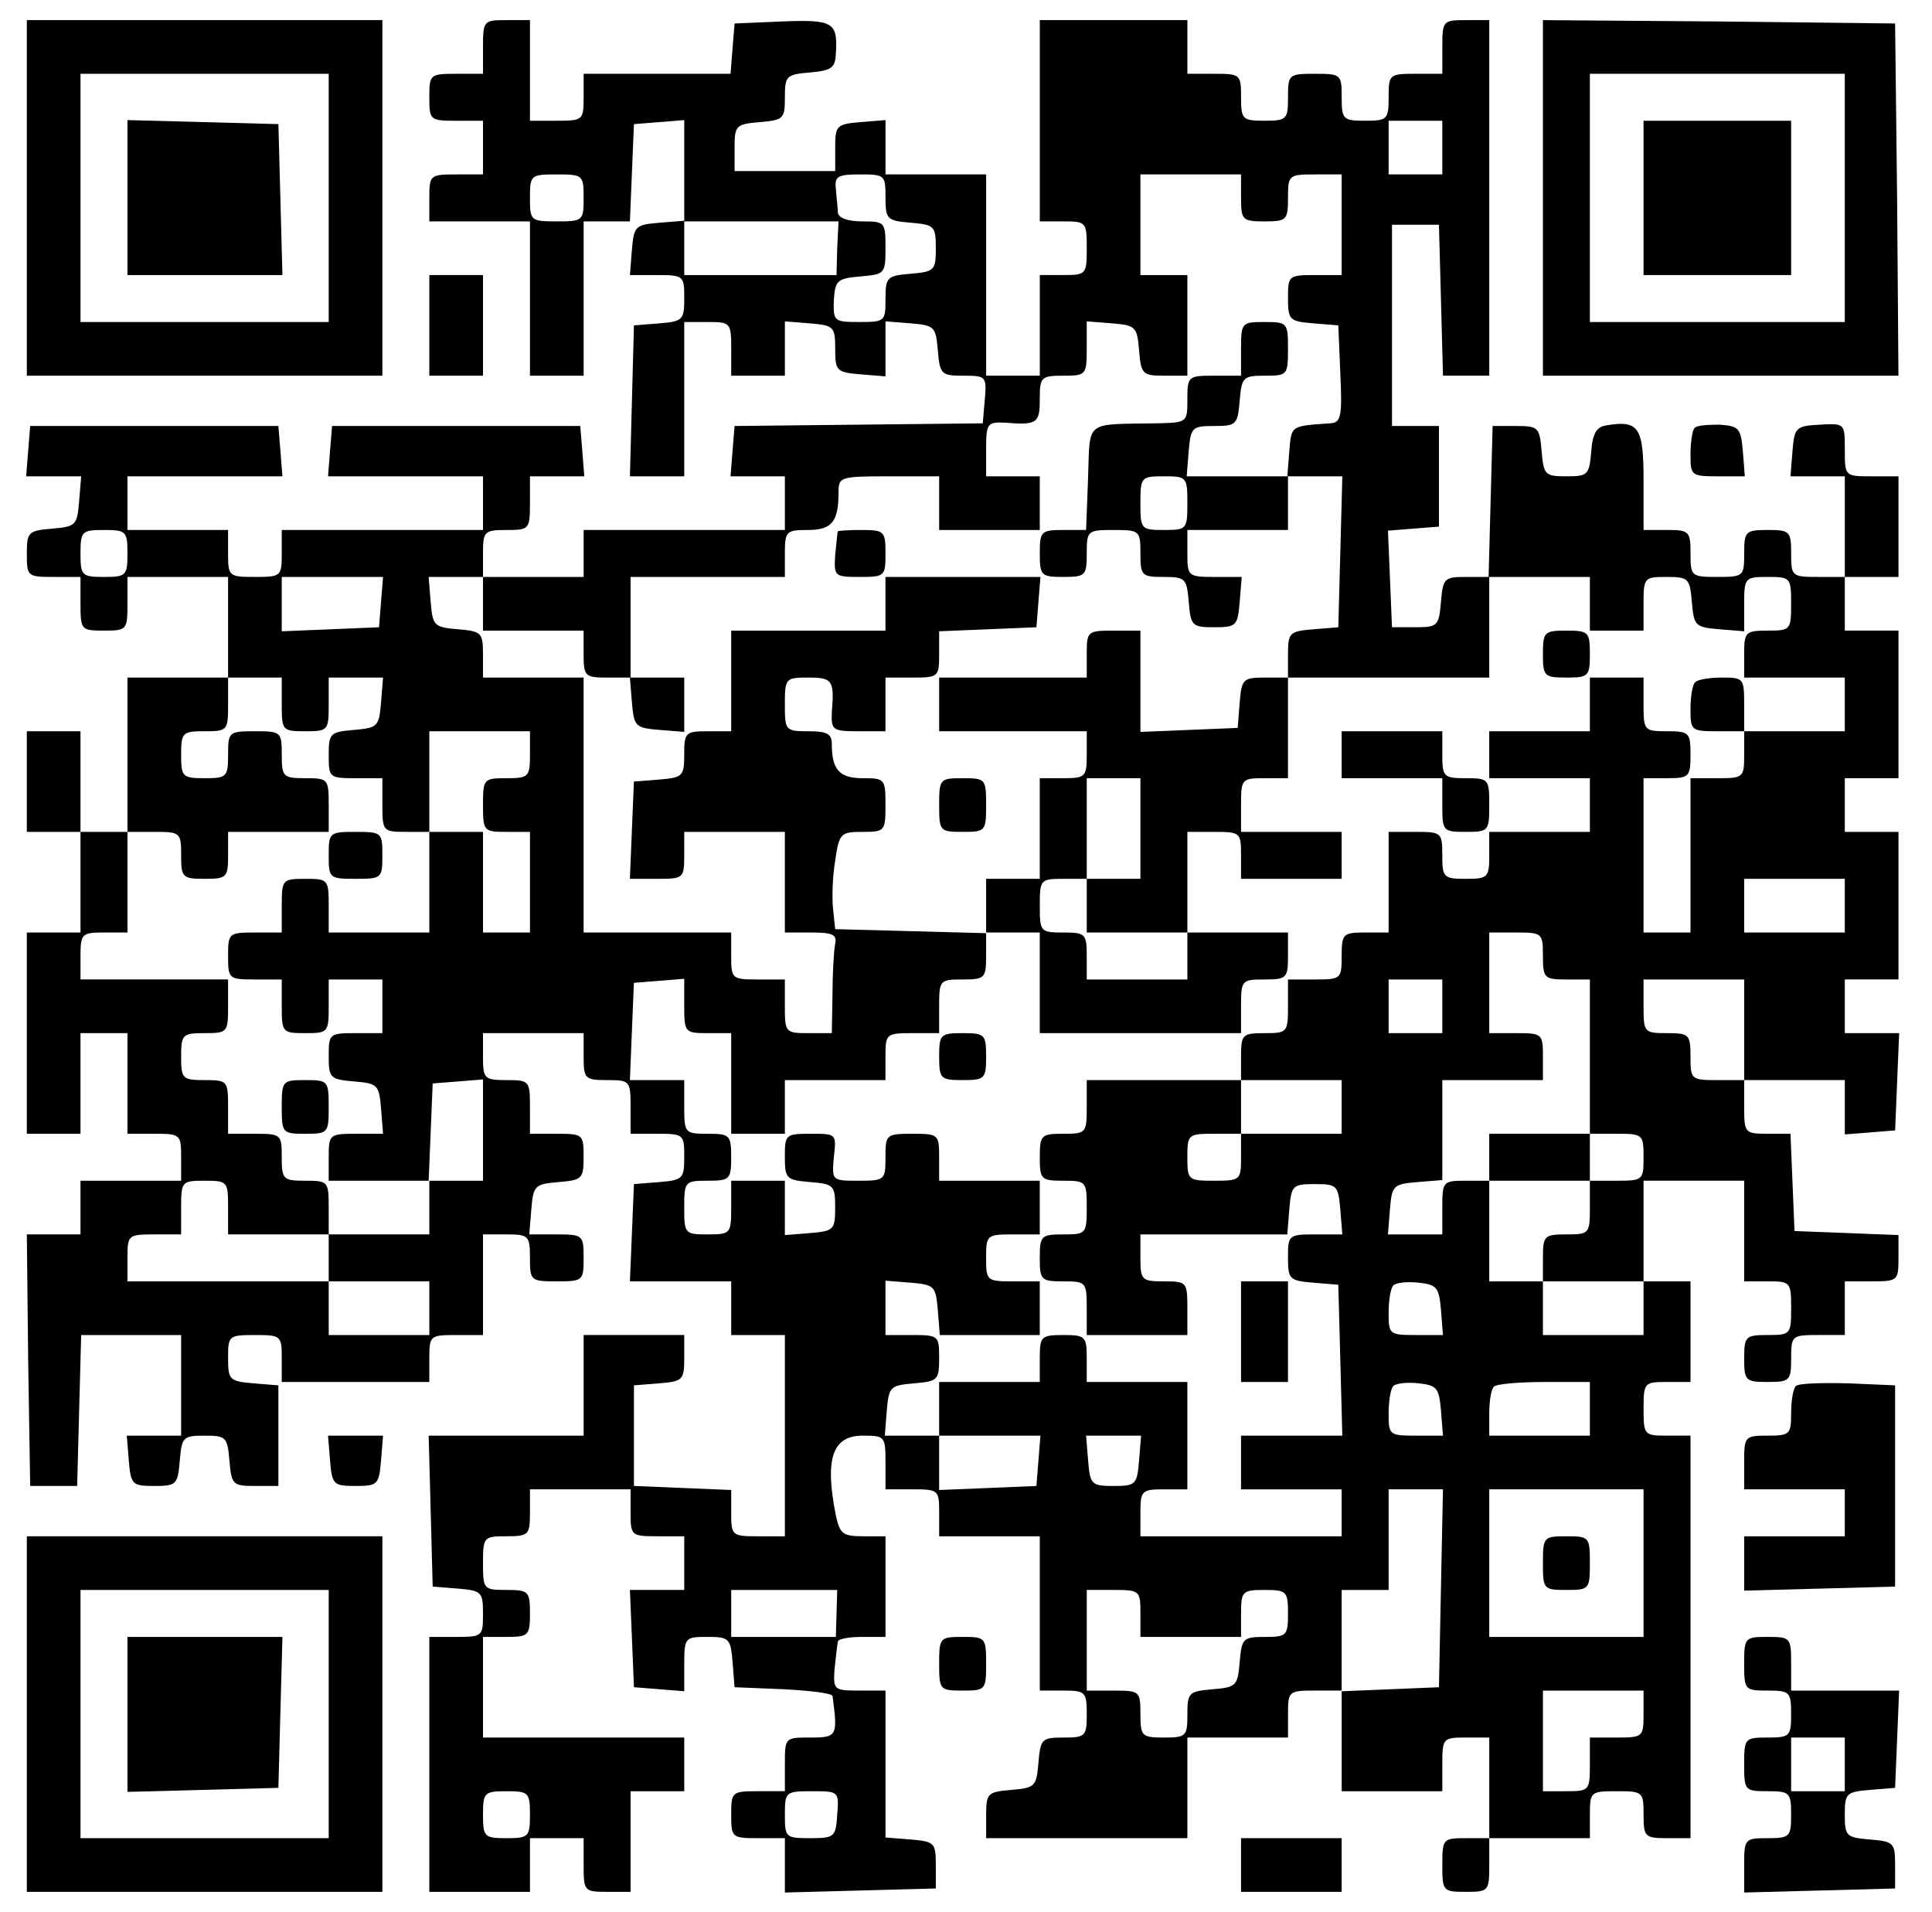
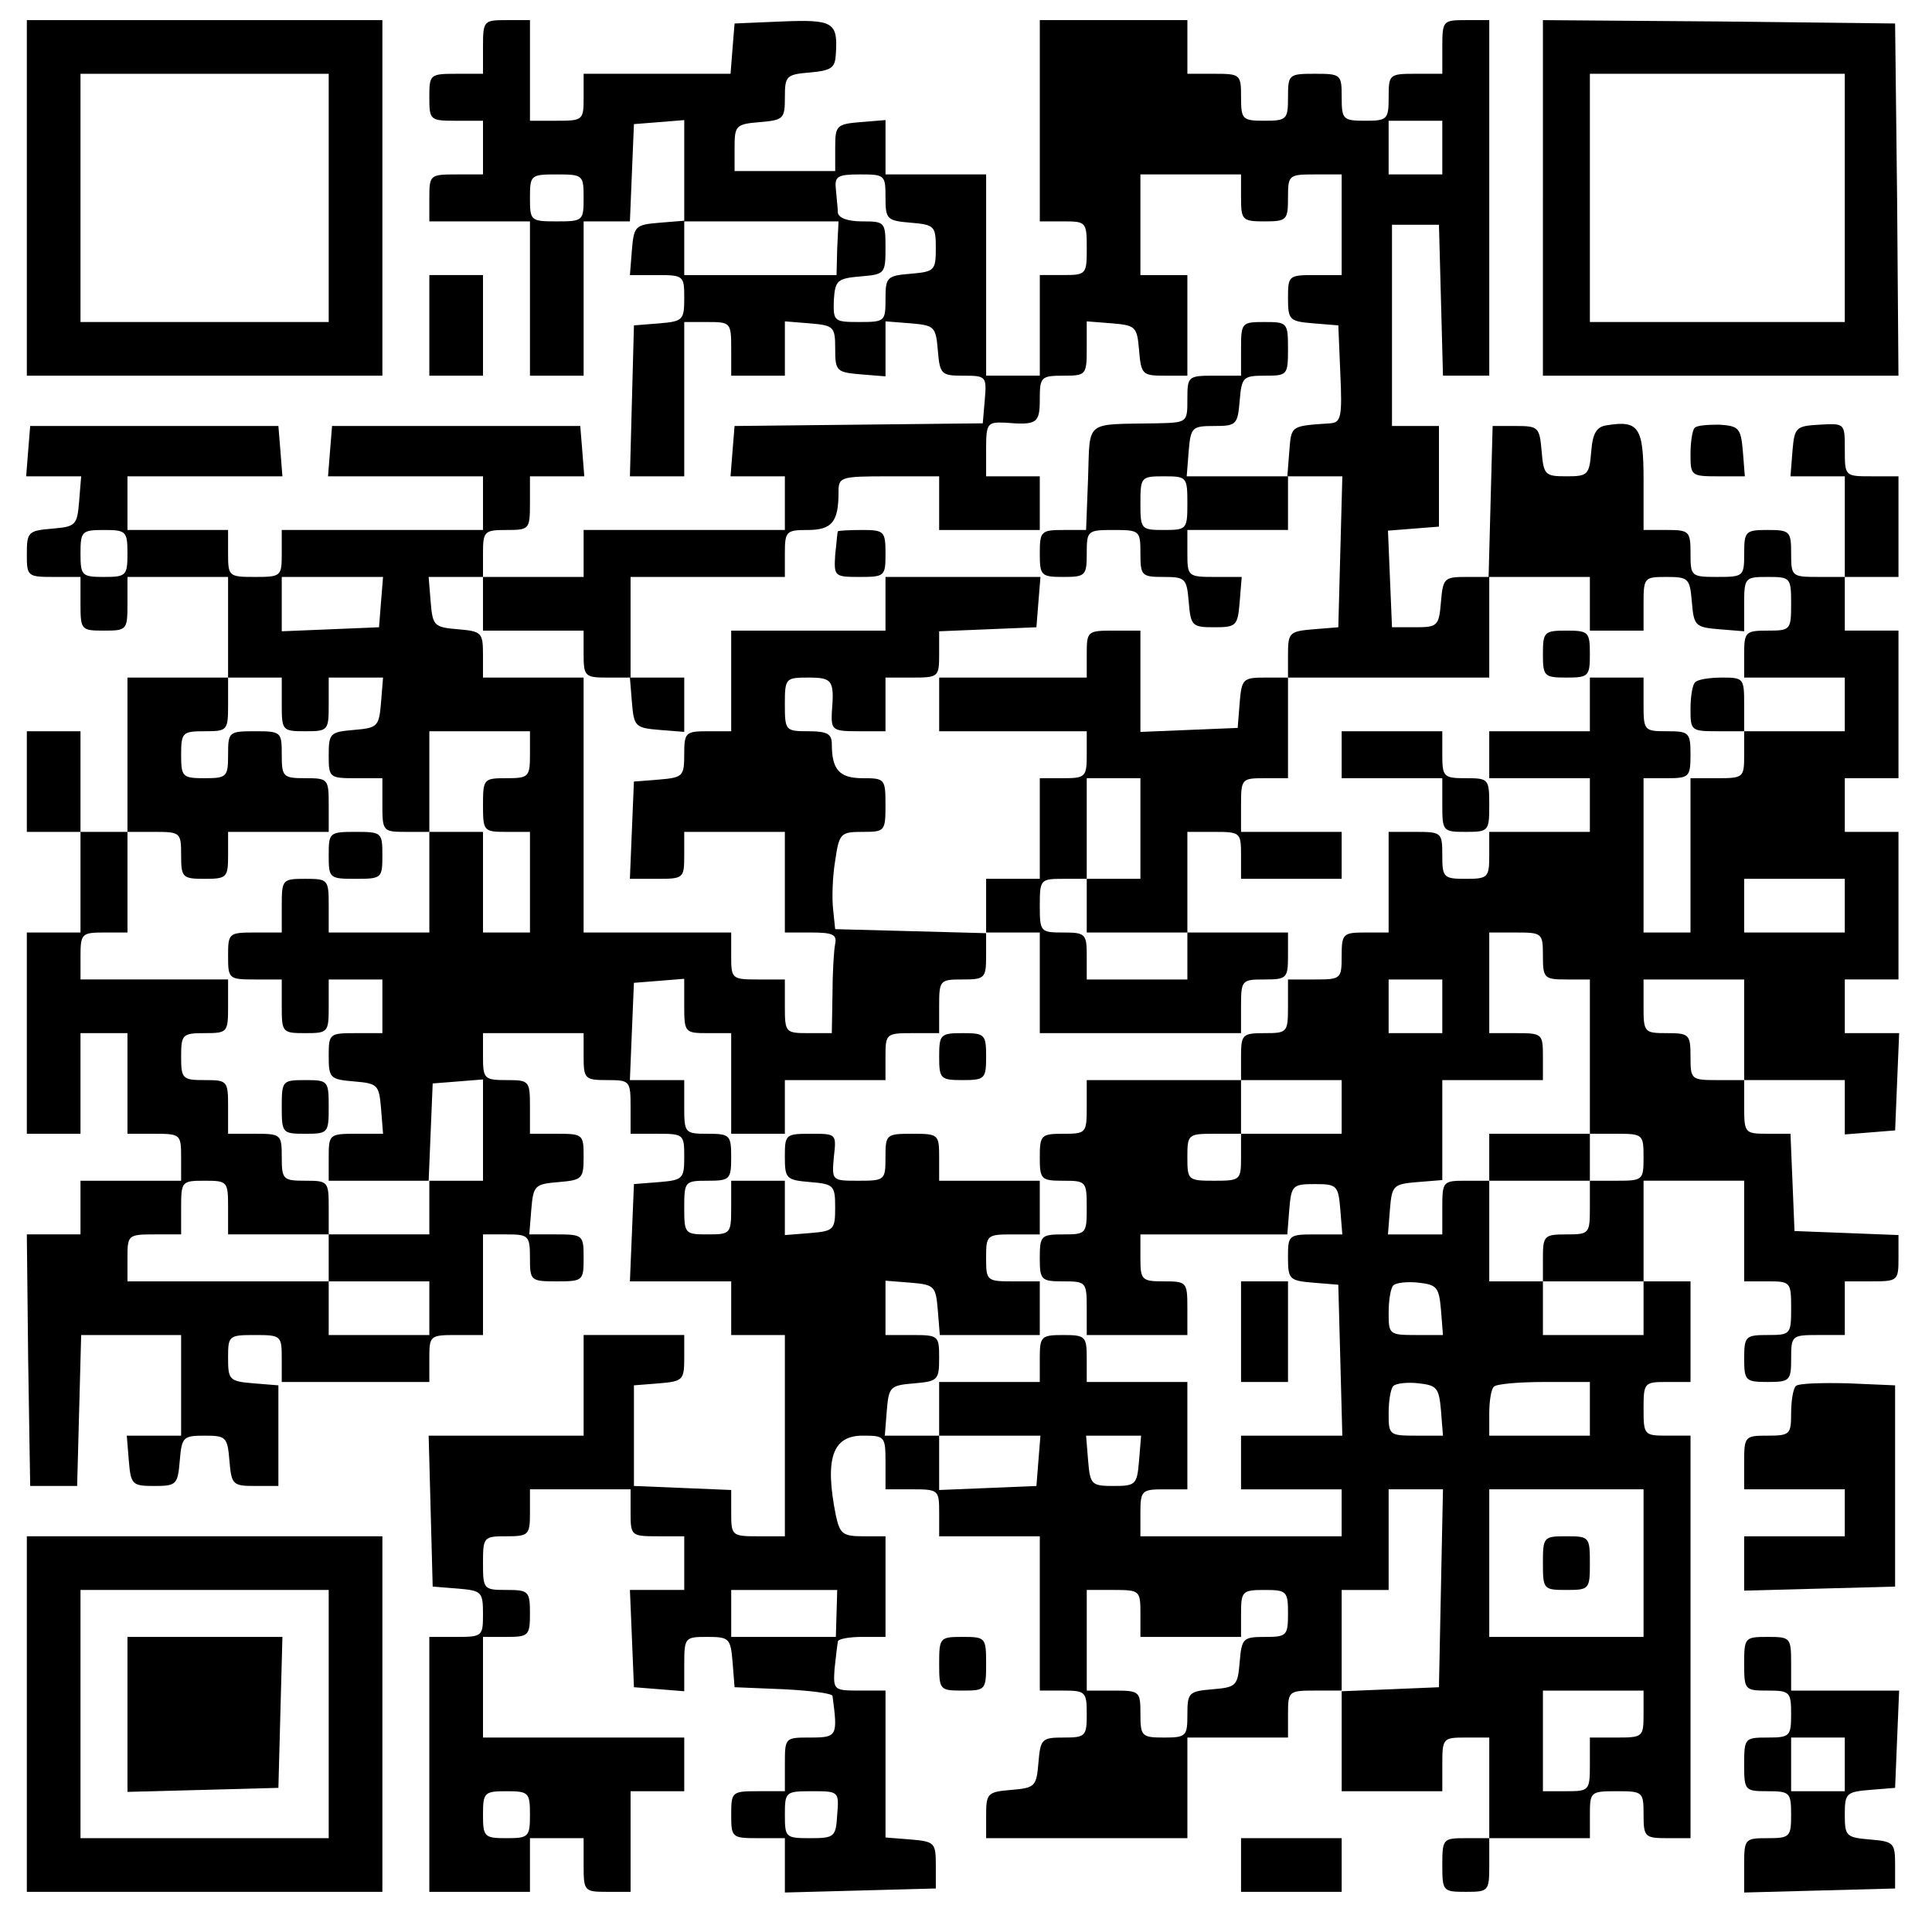
<svg xmlns="http://www.w3.org/2000/svg" version="1.0" width="288pt" height="285pt" viewBox="0 0 288 285" preserveAspectRatio="xMidYMid meet">
  <g transform="translate(0,285) scale(0.1,-0.1)" fill="#000000" stroke="none">
    <path d="M40 2555 l0 -265 265 0 265 0 0 265 0 265 -265 0 -265 0 0 -265z m450 0 l0 -185 -185 0 -185 0 0 185 0 185 185 0 185 0 0 -185z" />
-     <path d="M190 2555 l0 -115 115 0 116 0 -3 113 -3 112 -112 3 -113 3 0 -116z" />
    <path d="M720 2780 l0 -40 -40 0 c-39 0 -40 -1 -40 -35 0 -34 1 -35 40 -35 l40 0 0 -40 0 -40 -40 0 c-39 0 -40 -1 -40 -35 l0 -35 75 0 75 0 0 -115 0 -115 40 0 40 0 0 115 0 115 35 0 34 0 3 73 3 72 38 3 37 3 0 -75 0 -75 -37 -3 c-36 -3 -38 -5 -41 -40 l-3 -38 40 0 c40 0 41 -1 41 -34 0 -33 -2 -35 -37 -38 l-38 -3 -3 -112 -3 -113 41 0 40 0 0 115 0 115 35 0 c34 0 35 -1 35 -40 l0 -40 40 0 40 0 0 41 0 40 37 -3 c36 -3 38 -5 38 -38 0 -33 2 -35 38 -38 l37 -3 0 41 0 41 38 -3 c35 -3 37 -5 40 -40 3 -36 5 -38 38 -38 34 0 35 -1 32 -36 l-3 -35 -185 -2 -185 -2 -3 -37 -3 -38 40 0 41 0 0 -40 0 -40 -150 0 -150 0 0 -35 0 -35 -75 0 -75 0 0 35 c0 33 2 35 35 35 34 0 35 1 35 40 l0 40 41 0 40 0 -3 38 -3 37 -185 0 -185 0 -3 -37 -3 -38 115 0 116 0 0 -40 0 -40 -150 0 -150 0 0 -35 c0 -34 -1 -35 -40 -35 -39 0 -40 1 -40 35 l0 35 -75 0 -75 0 0 40 0 40 116 0 115 0 -3 38 -3 37 -185 0 -185 0 -3 -37 -3 -38 41 0 41 0 -3 -37 c-3 -36 -5 -38 -40 -41 -36 -3 -38 -5 -38 -38 0 -33 1 -34 40 -34 l40 0 0 -40 c0 -39 1 -40 35 -40 34 0 35 1 35 40 l0 40 75 0 75 0 0 -75 0 -75 -75 0 -75 0 0 -115 0 -115 -35 0 -35 0 0 75 0 75 -40 0 -40 0 0 -75 0 -75 40 0 40 0 0 -75 0 -75 -40 0 -40 0 0 -150 0 -150 40 0 40 0 0 75 0 75 35 0 35 0 0 -75 0 -75 40 0 c39 0 40 -1 40 -35 l0 -35 -75 0 -75 0 0 -40 0 -40 -40 0 -40 0 2 -187 3 -188 35 0 35 0 3 113 3 112 74 0 75 0 0 -75 0 -75 -41 0 -40 0 3 -37 c3 -36 5 -38 38 -38 33 0 35 2 38 38 3 35 5 37 37 37 32 0 34 -2 37 -37 3 -36 5 -38 38 -38 l35 0 0 75 0 75 -37 3 c-36 3 -38 5 -38 38 0 33 1 34 40 34 39 0 40 -1 40 -35 l0 -35 110 0 110 0 0 35 c0 34 1 35 40 35 l40 0 0 75 0 75 35 0 c33 0 35 -2 35 -35 0 -34 1 -35 40 -35 39 0 40 1 40 35 0 34 -1 35 -41 35 l-40 0 3 37 c3 36 5 38 41 41 35 3 37 5 37 38 0 33 -1 34 -40 34 l-40 0 0 40 c0 39 -1 40 -35 40 -33 0 -35 2 -35 35 l0 35 75 0 75 0 0 -35 c0 -33 2 -35 35 -35 34 0 35 -1 35 -40 l0 -40 40 0 c39 0 40 -1 40 -34 0 -33 -2 -35 -37 -38 l-38 -3 -3 -73 -3 -72 76 0 75 0 0 -40 0 -40 40 0 40 0 0 -150 0 -150 -40 0 c-39 0 -40 1 -40 35 l0 34 -72 3 -73 3 0 75 0 75 38 3 c35 3 37 5 37 38 l0 34 -75 0 -75 0 0 -75 0 -75 -115 0 -116 0 3 -112 3 -113 38 -3 c35 -3 37 -5 37 -38 0 -33 -1 -34 -40 -34 l-40 0 0 -190 0 -190 75 0 75 0 0 40 0 40 40 0 40 0 0 -40 c0 -39 1 -40 35 -40 l35 0 0 75 0 75 40 0 40 0 0 40 0 40 -150 0 -150 0 0 75 0 75 35 0 c33 0 35 2 35 35 0 33 -2 35 -35 35 -34 0 -35 1 -35 40 0 39 1 40 35 40 33 0 35 2 35 35 l0 35 75 0 75 0 0 -35 c0 -34 1 -35 40 -35 l40 0 0 -40 0 -40 -40 0 -41 0 3 -72 3 -73 38 -3 37 -3 0 40 c0 40 1 41 34 41 33 0 35 -2 38 -37 l3 -38 73 -3 c39 -2 72 -6 73 -10 8 -60 7 -62 -33 -62 -38 0 -38 0 -38 -40 l0 -40 -40 0 c-39 0 -40 -1 -40 -35 0 -34 1 -35 40 -35 l40 0 0 -40 0 -41 113 3 112 3 0 35 c0 33 -2 35 -37 38 l-38 3 0 110 0 109 -39 0 c-38 0 -39 1 -37 32 2 18 4 36 5 41 0 4 17 7 36 7 l35 0 0 75 0 75 -34 0 c-30 0 -34 4 -40 31 -17 85 -5 119 40 119 33 0 34 -1 34 -40 l0 -40 40 0 c39 0 40 -1 40 -35 l0 -35 75 0 75 0 0 -115 0 -115 35 0 c33 0 35 -2 35 -35 0 -33 -2 -35 -34 -35 -33 0 -35 -2 -38 -37 -3 -36 -5 -38 -40 -41 -36 -3 -38 -5 -38 -38 l0 -34 150 0 150 0 0 75 0 75 75 0 75 0 0 35 c0 34 1 35 40 35 l40 0 0 -75 0 -75 75 0 75 0 0 40 c0 39 1 40 35 40 l35 0 0 -75 0 -75 -35 0 c-34 0 -35 -1 -35 -40 0 -39 1 -40 35 -40 34 0 35 1 35 40 l0 40 75 0 75 0 0 35 c0 34 1 35 40 35 39 0 40 -1 40 -35 0 -33 2 -35 35 -35 l35 0 0 300 0 300 -35 0 c-34 0 -35 1 -35 40 0 39 1 40 35 40 l35 0 0 75 0 75 -35 0 -35 0 0 75 0 75 75 0 75 0 0 -75 0 -75 35 0 c34 0 35 -1 35 -40 0 -39 -1 -40 -35 -40 -33 0 -35 -2 -35 -35 0 -33 2 -35 35 -35 33 0 35 2 35 35 0 34 1 35 40 35 l40 0 0 40 0 40 40 0 c39 0 40 1 40 35 l0 34 -77 3 -78 3 -3 73 -3 72 -34 0 c-34 0 -35 1 -35 40 l0 40 75 0 75 0 0 -41 0 -40 38 3 37 3 3 73 3 72 -41 0 -40 0 0 40 0 40 40 0 40 0 0 110 0 110 -40 0 -40 0 0 40 0 40 40 0 40 0 0 110 0 110 -40 0 -40 0 0 40 0 40 40 0 40 0 0 75 0 75 -40 0 c-40 0 -40 0 -40 40 0 39 0 39 -37 37 -36 -2 -38 -4 -41 -39 l-3 -38 40 0 41 0 0 -75 0 -75 -40 0 c-39 0 -40 1 -40 35 0 33 -2 35 -35 35 -33 0 -35 -2 -35 -35 0 -34 -1 -35 -40 -35 -39 0 -40 1 -40 35 0 33 -2 35 -35 35 l-35 0 0 74 c0 79 -7 90 -55 82 -15 -2 -21 -12 -23 -39 -3 -35 -5 -37 -37 -37 -32 0 -34 2 -37 38 -3 35 -5 37 -38 37 l-35 0 -3 -112 -3 -113 -34 0 c-32 0 -34 -2 -37 -37 -3 -36 -5 -38 -38 -38 l-35 0 -3 72 -3 72 38 3 38 3 0 75 0 75 -35 0 -35 0 0 150 0 150 35 0 35 0 3 -112 3 -113 34 0 35 0 0 265 0 265 -35 0 c-34 0 -35 -1 -35 -40 l0 -40 -40 0 c-39 0 -40 -1 -40 -35 0 -33 -2 -35 -35 -35 -33 0 -35 2 -35 35 0 34 -1 35 -40 35 -39 0 -40 -1 -40 -35 0 -33 -2 -35 -35 -35 -33 0 -35 2 -35 35 0 34 -1 35 -40 35 l-40 0 0 40 0 40 -110 0 -110 0 0 -150 0 -150 35 0 c34 0 35 -1 35 -40 0 -39 -1 -40 -35 -40 l-35 0 0 -75 0 -75 -40 0 -40 0 0 150 0 150 -75 0 -75 0 0 41 0 40 -37 -3 c-36 -3 -38 -5 -38 -38 l0 -35 -75 0 -75 0 0 35 c0 33 2 35 38 38 35 3 37 5 37 37 0 32 2 34 38 37 32 3 37 7 38 28 3 47 -4 51 -80 48 l-71 -3 -3 -37 -3 -38 -110 0 -109 0 0 -35 c0 -34 -1 -35 -40 -35 l-40 0 0 75 0 75 -35 0 c-34 0 -35 -1 -35 -40z m1430 -150 l0 -40 -40 0 -40 0 0 40 0 40 40 0 40 0 0 -40z m-1280 -75 c0 -34 -1 -35 -40 -35 -39 0 -40 1 -40 35 0 34 1 35 40 35 39 0 40 -1 40 -35z m450 1 c0 -33 2 -35 38 -38 35 -3 37 -5 37 -38 0 -33 -2 -35 -37 -38 -36 -3 -38 -5 -38 -38 0 -33 -1 -34 -39 -34 -38 0 -39 1 -38 33 2 29 5 32 40 35 36 3 37 4 37 43 0 38 -1 39 -35 39 -21 0 -35 5 -36 13 0 6 -2 22 -3 35 -2 19 2 22 36 22 37 0 38 -1 38 -34z m530 -1 c0 -33 2 -35 35 -35 33 0 35 2 35 35 0 34 1 35 40 35 l40 0 0 -75 0 -75 -40 0 c-39 0 -40 -1 -40 -34 0 -33 2 -35 38 -38 l37 -3 3 -72 c3 -64 1 -73 -15 -74 -59 -4 -58 -3 -61 -41 l-3 -38 41 0 41 0 -3 -112 -3 -113 -37 -3 c-36 -3 -38 -5 -38 -38 l0 -34 150 0 150 0 0 75 0 75 75 0 75 0 0 -40 0 -40 40 0 40 0 0 40 c0 39 1 40 34 40 33 0 35 -2 38 -37 3 -36 5 -38 41 -41 l37 -3 0 40 c0 40 1 41 35 41 34 0 35 -1 35 -40 0 -39 -1 -40 -35 -40 -33 0 -35 -2 -35 -35 l0 -35 75 0 75 0 0 -40 0 -40 -75 0 -75 0 0 -35 c0 -34 -1 -35 -40 -35 l-40 0 0 -115 0 -115 -35 0 -35 0 0 115 0 115 35 0 c33 0 35 2 35 35 0 33 -2 35 -35 35 -34 0 -35 1 -35 40 l0 40 -40 0 -40 0 0 -40 0 -40 -75 0 -75 0 0 -35 0 -35 75 0 75 0 0 -40 0 -40 -75 0 -75 0 0 -35 c0 -33 -2 -35 -35 -35 -33 0 -35 2 -35 35 0 34 -1 35 -40 35 l-40 0 0 -75 0 -75 -35 0 c-33 0 -35 -2 -35 -35 0 -34 -1 -35 -40 -35 l-40 0 0 -40 c0 -39 -1 -40 -35 -40 -33 0 -35 -2 -35 -35 l0 -35 75 0 75 0 0 -40 0 -40 -75 0 -75 0 0 -35 c0 -34 -1 -35 -40 -35 -39 0 -40 1 -40 35 0 34 1 35 40 35 l40 0 0 40 0 40 -115 0 -115 0 0 -40 c0 -39 -1 -40 -35 -40 -33 0 -35 -2 -35 -35 0 -33 2 -35 35 -35 34 0 35 -1 35 -40 0 -39 -1 -40 -35 -40 -33 0 -35 -2 -35 -35 0 -33 2 -35 35 -35 34 0 35 -1 35 -40 l0 -40 75 0 75 0 0 40 c0 39 -1 40 -35 40 -33 0 -35 2 -35 35 l0 35 109 0 110 0 3 38 c3 35 5 37 38 37 33 0 35 -2 38 -38 l3 -37 -40 0 c-40 0 -41 -1 -41 -34 0 -33 2 -35 38 -38 l37 -3 3 -112 3 -113 -76 0 -75 0 0 -40 0 -40 75 0 75 0 0 -35 0 -35 -150 0 -150 0 0 35 c0 33 2 35 35 35 l35 0 0 80 0 80 -75 0 -75 0 0 35 c0 33 -2 35 -35 35 -33 0 -35 -2 -35 -35 l0 -35 -75 0 -75 0 0 -40 0 -40 76 0 75 0 -3 -37 -3 -38 -72 -3 -73 -3 0 41 0 40 -41 0 -40 0 3 38 c3 35 5 37 41 40 35 3 37 5 37 38 0 33 -1 34 -40 34 l-40 0 0 41 0 40 38 -3 c35 -3 37 -5 40 -41 l3 -37 75 0 74 0 0 40 0 40 -40 0 c-39 0 -40 1 -40 35 0 34 1 35 40 35 l40 0 0 40 0 40 -75 0 -75 0 0 35 c0 34 -1 35 -40 35 -39 0 -40 -1 -40 -35 0 -34 -1 -35 -40 -35 -40 0 -40 0 -37 35 4 35 4 35 -34 35 -38 0 -39 -1 -39 -34 0 -33 2 -35 38 -38 35 -3 37 -5 37 -38 0 -33 -2 -35 -37 -38 l-38 -3 0 40 0 41 -40 0 -40 0 0 -40 c0 -39 -1 -40 -35 -40 -34 0 -35 1 -35 40 0 39 1 40 35 40 33 0 35 2 35 35 0 33 -2 35 -35 35 -34 0 -35 1 -35 40 l0 40 -40 0 -41 0 3 73 3 72 38 3 37 3 0 -40 c0 -40 1 -41 35 -41 l35 0 0 -75 0 -75 40 0 40 0 0 40 0 40 75 0 75 0 0 35 c0 34 1 35 40 35 l40 0 0 40 c0 39 1 40 35 40 33 0 35 2 35 35 l0 34 -112 3 -113 3 -3 29 c-2 17 -1 49 3 73 6 41 8 43 41 43 33 0 34 1 34 40 0 39 -1 40 -34 40 -35 0 -46 13 -46 51 0 15 -7 19 -35 19 -34 0 -35 1 -35 40 0 39 1 40 35 40 36 0 39 -4 35 -52 -1 -26 1 -28 39 -28 l41 0 0 40 0 40 40 0 c39 0 40 1 40 35 l0 34 73 3 72 3 3 38 3 37 -115 0 -116 0 0 -40 0 -40 -115 0 -115 0 0 -75 0 -75 -35 0 c-33 0 -35 -2 -35 -34 0 -33 -2 -35 -37 -38 l-38 -3 -3 -72 -3 -73 41 0 c39 0 40 1 40 35 l0 35 75 0 75 0 0 -75 0 -75 39 0 c32 0 39 -3 36 -17 -2 -10 -4 -44 -4 -75 l-1 -58 -35 0 c-34 0 -35 1 -35 40 l0 40 -40 0 c-39 0 -40 1 -40 35 l0 35 -110 0 -110 0 0 190 0 190 -75 0 -75 0 0 34 c0 33 -2 35 -37 38 -36 3 -38 5 -41 41 l-3 37 40 0 41 0 0 -40 0 -40 75 0 75 0 0 -35 c0 -33 2 -35 35 -35 l35 0 0 75 0 75 115 0 115 0 0 35 c0 33 2 35 34 35 36 0 46 12 46 56 0 23 2 24 75 24 l75 0 0 -40 0 -40 75 0 75 0 0 40 0 40 -40 0 -40 0 0 41 c0 38 2 40 28 39 48 -4 52 -1 52 35 0 33 2 35 35 35 34 0 35 1 35 41 l0 40 38 -3 c35 -3 37 -5 40 -40 3 -36 5 -38 38 -38 l34 0 0 75 0 75 -35 0 -35 0 0 75 0 75 75 0 75 0 0 -35z m-602 -75 l-1 -40 -114 0 -113 0 0 40 0 40 115 0 115 0 -2 -40z m-1058 -455 c0 -33 -2 -35 -35 -35 -33 0 -35 2 -35 35 0 33 2 35 35 35 33 0 35 -2 35 -35z m378 -72 l-3 -38 -72 -3 -73 -3 0 41 0 40 76 0 75 0 -3 -37z m-148 -153 c0 -39 1 -40 35 -40 34 0 35 1 35 40 l0 40 41 0 40 0 -3 -37 c-3 -36 -5 -38 -40 -41 -36 -3 -38 -5 -38 -38 0 -33 1 -34 40 -34 l40 0 0 -40 c0 -39 1 -40 35 -40 l35 0 0 75 0 75 75 0 75 0 0 -35 c0 -33 -2 -35 -35 -35 -34 0 -35 -1 -35 -40 0 -39 1 -40 35 -40 l35 0 0 -75 0 -75 -35 0 -35 0 0 75 0 75 -40 0 -40 0 0 -75 0 -75 -75 0 -75 0 0 40 c0 39 -1 40 -35 40 -34 0 -35 -1 -35 -40 l0 -40 -40 0 c-39 0 -40 -1 -40 -35 0 -34 1 -35 40 -35 l40 0 0 -40 c0 -39 1 -40 35 -40 34 0 35 1 35 40 l0 40 40 0 40 0 0 -40 0 -40 -40 0 c-39 0 -40 -1 -40 -34 0 -33 2 -35 38 -38 35 -3 37 -5 40 -40 l3 -38 -40 0 c-40 0 -41 -1 -41 -35 l0 -35 75 0 74 0 3 73 3 72 38 3 37 3 0 -75 0 -76 -40 0 -40 0 0 -40 0 -40 -75 0 -75 0 0 -35 0 -35 75 0 75 0 0 -40 0 -40 -75 0 -75 0 0 40 0 40 -150 0 -150 0 0 35 c0 34 1 35 40 35 l40 0 0 40 c0 39 1 40 35 40 34 0 35 -1 35 -40 l0 -40 75 0 75 0 0 40 c0 39 -1 40 -35 40 -33 0 -35 2 -35 35 0 34 -1 35 -40 35 l-40 0 0 40 c0 39 -1 40 -35 40 -33 0 -35 2 -35 35 0 33 2 35 35 35 34 0 35 1 35 40 l0 40 -110 0 -110 0 0 35 c0 33 2 35 35 35 l35 0 0 75 0 75 40 0 c39 0 40 -1 40 -35 0 -33 2 -35 35 -35 33 0 35 2 35 35 l0 35 75 0 75 0 0 40 c0 39 -1 40 -35 40 -33 0 -35 2 -35 35 0 34 -1 35 -40 35 -39 0 -40 -1 -40 -35 0 -33 -2 -35 -35 -35 -33 0 -35 2 -35 35 0 33 2 35 35 35 34 0 35 1 35 40 l0 40 40 0 40 0 0 -40z m2330 -300 l0 -40 -75 0 -75 0 0 40 0 40 75 0 75 0 0 -40z m-450 -75 c0 -33 2 -35 35 -35 l35 0 0 -115 0 -115 40 0 c39 0 40 -1 40 -35 0 -34 -1 -35 -40 -35 l-40 0 0 -40 c0 -39 -1 -40 -35 -40 -33 0 -35 -2 -35 -35 l0 -35 75 0 75 0 0 -40 0 -40 -75 0 -75 0 0 40 0 40 -40 0 -40 0 0 75 0 75 -35 0 c-34 0 -35 -1 -35 -40 l0 -40 -41 0 -40 0 3 38 c3 35 5 37 41 40 l37 3 0 75 0 74 75 0 75 0 0 35 c0 34 -1 35 -40 35 l-40 0 0 75 0 75 40 0 c39 0 40 -1 40 -35z m-150 -75 l0 -40 -40 0 -40 0 0 40 0 40 40 0 40 0 0 -40z m450 -35 l0 -75 -40 0 c-39 0 -40 1 -40 35 0 33 -2 35 -35 35 -34 0 -35 1 -35 40 l0 40 75 0 75 0 0 -75z m-452 -417 l3 -38 -40 0 c-40 0 -41 1 -41 33 0 19 3 37 7 41 4 4 21 6 38 4 27 -3 30 -7 33 -40z m0 -150 l3 -38 -40 0 c-40 0 -41 1 -41 33 0 19 3 37 7 41 4 4 21 6 38 4 27 -3 30 -7 33 -40z m222 2 l0 -40 -75 0 -75 0 0 33 c0 19 3 37 7 40 3 4 37 7 75 7 l68 0 0 -40z m-672 -77 c-3 -36 -5 -38 -38 -38 -33 0 -35 2 -38 38 l-3 37 41 0 41 0 -3 -37z m450 -190 l-3 -148 -72 -3 -73 -3 0 76 0 75 35 0 35 0 0 75 0 75 40 0 41 0 -3 -147z m302 37 l0 -110 -115 0 -115 0 0 110 0 110 115 0 115 0 0 -110z m-1203 -75 l-1 -35 -78 0 -78 0 0 35 0 35 79 0 79 0 -1 -35z m453 0 l0 -35 75 0 75 0 0 35 c0 33 2 35 35 35 33 0 35 -2 35 -35 0 -33 -2 -35 -34 -35 -33 0 -35 -2 -38 -37 -3 -36 -5 -38 -40 -41 -36 -3 -38 -5 -38 -38 0 -32 -2 -34 -35 -34 -33 0 -35 2 -35 35 0 34 -1 35 -40 35 l-40 0 0 75 0 75 40 0 c39 0 40 -1 40 -35z m750 -150 c0 -34 -1 -35 -40 -35 l-40 0 0 -40 c0 -39 -1 -40 -35 -40 l-35 0 0 75 0 75 75 0 75 0 0 -35z m-1660 -150 c0 -33 -2 -35 -35 -35 -33 0 -35 2 -35 35 0 33 2 35 35 35 33 0 35 -2 35 -35z m458 0 c-2 -33 -4 -35 -40 -35 -37 0 -38 1 -38 35 0 34 1 35 40 35 40 0 41 0 38 -35z" />
    <path d="M1850 2330 l0 -40 -40 0 c-39 0 -40 -1 -40 -35 0 -35 0 -35 -47 -36 -107 -2 -98 6 -101 -81 l-3 -78 -34 0 c-33 0 -35 -2 -35 -35 0 -33 2 -35 35 -35 33 0 35 2 35 35 0 34 1 35 40 35 39 0 40 -1 40 -35 0 -33 2 -35 34 -35 33 0 35 -2 38 -37 3 -36 5 -38 38 -38 33 0 35 2 38 38 l3 37 -40 0 c-40 0 -41 1 -41 35 l0 35 75 0 75 0 0 40 0 40 -76 0 -75 0 3 38 c3 35 5 37 38 37 33 0 35 2 38 38 3 35 5 37 38 37 33 0 34 1 34 40 0 39 -1 40 -35 40 -34 0 -35 -1 -35 -40z m-80 -230 c0 -39 -1 -40 -35 -40 -34 0 -35 1 -35 40 0 39 1 40 35 40 34 0 35 -1 35 -40z" />
    <path d="M1249 2058 c-1 -2 -2 -18 -4 -35 -2 -32 -1 -33 36 -33 38 0 39 1 39 35 0 33 -2 35 -35 35 -19 0 -36 -1 -36 -2z" />
    <path d="M1620 1875 l0 -35 -110 0 -110 0 0 -40 0 -40 110 0 110 0 0 -35 c0 -33 -2 -35 -35 -35 l-35 0 0 -75 0 -75 -40 0 -40 0 0 -40 0 -40 40 0 40 0 0 -75 0 -75 150 0 150 0 0 40 c0 39 1 40 35 40 33 0 35 2 35 35 l0 35 -75 0 -75 0 0 75 0 75 40 0 c39 0 40 -1 40 -35 l0 -35 75 0 75 0 0 35 0 35 -75 0 -75 0 0 40 c0 39 1 40 35 40 l35 0 0 75 0 75 -34 0 c-33 0 -35 -2 -38 -37 l-3 -38 -72 -3 -73 -3 0 76 0 75 -40 0 c-39 0 -40 -1 -40 -35z m80 -260 l0 -75 -40 0 -40 0 0 -40 0 -40 75 0 75 0 0 -35 0 -35 -75 0 -75 0 0 35 c0 33 -2 35 -35 35 -34 0 -35 1 -35 40 0 39 1 40 35 40 l35 0 0 75 0 75 40 0 40 0 0 -75z" />
    <path d="M2300 1875 c0 -33 2 -35 35 -35 33 0 35 2 35 35 0 33 -2 35 -35 35 -33 0 -35 -2 -35 -35z" />
    <path d="M942 1803 c3 -36 5 -38 41 -41 l37 -3 0 40 0 41 -41 0 -40 0 3 -37z" />
    <path d="M2527 1833 c-4 -3 -7 -21 -7 -40 0 -32 1 -33 40 -33 l40 0 0 40 c0 39 -1 40 -33 40 -19 0 -37 -3 -40 -7z" />
    <path d="M2000 1725 l0 -35 75 0 75 0 0 -40 c0 -39 1 -40 35 -40 34 0 35 1 35 40 0 39 -1 40 -35 40 -33 0 -35 2 -35 35 l0 35 -75 0 -75 0 0 -35z" />
-     <path d="M1400 1650 c0 -39 1 -40 35 -40 34 0 35 1 35 40 0 39 -1 40 -35 40 -34 0 -35 -1 -35 -40z" />
+     <path d="M1400 1650 z" />
    <path d="M1400 1275 c0 -33 2 -35 35 -35 33 0 35 2 35 35 0 33 -2 35 -35 35 -33 0 -35 -2 -35 -35z" />
    <path d="M1850 865 l0 -75 35 0 35 0 0 75 0 75 -35 0 -35 0 0 -75z" />
    <path d="M490 1575 c0 -34 1 -35 40 -35 39 0 40 1 40 35 0 34 -1 35 -40 35 -39 0 -40 -1 -40 -35z" />
    <path d="M420 1200 c0 -39 1 -40 35 -40 34 0 35 1 35 40 0 39 -1 40 -35 40 -34 0 -35 -1 -35 -40z" />
    <path d="M2220 1125 l0 -35 75 0 75 0 0 35 0 35 -75 0 -75 0 0 -35z" />
    <path d="M2300 520 c0 -39 1 -40 35 -40 34 0 35 1 35 40 0 39 -1 40 -35 40 -34 0 -35 -1 -35 -40z" />
    <path d="M2300 2555 l0 -265 265 0 265 0 -2 263 -3 262 -262 3 -263 2 0 -265z m450 0 l0 -185 -190 0 -190 0 0 185 0 185 190 0 190 0 0 -185z" />
-     <path d="M2450 2555 l0 -115 110 0 110 0 0 115 0 115 -110 0 -110 0 0 -115z" />
    <path d="M640 2365 l0 -75 40 0 40 0 0 75 0 75 -40 0 -40 0 0 -75z" />
    <path d="M2526 2212 c-3 -3 -6 -20 -6 -39 0 -32 1 -33 41 -33 l40 0 -3 38 c-3 34 -6 37 -35 39 -17 0 -34 -1 -37 -5z" />
    <path d="M2677 784 c-4 -4 -7 -22 -7 -41 0 -31 -2 -33 -35 -33 -34 0 -35 -1 -35 -40 l0 -40 75 0 75 0 0 -35 0 -35 -75 0 -75 0 0 -40 0 -41 113 3 112 3 0 150 0 150 -70 3 c-39 1 -74 0 -78 -4z" />
-     <path d="M492 673 c3 -36 5 -38 38 -38 33 0 35 2 38 38 l3 37 -41 0 -41 0 3 -37z" />
    <path d="M40 295 l0 -265 265 0 265 0 0 265 0 265 -265 0 -265 0 0 -265z m450 0 l0 -185 -185 0 -185 0 0 185 0 185 185 0 185 0 0 -185z" />
    <path d="M190 295 l0 -116 113 3 112 3 3 113 3 112 -116 0 -115 0 0 -115z" />
    <path d="M1400 370 c0 -39 1 -40 35 -40 34 0 35 1 35 40 0 39 -1 40 -35 40 -34 0 -35 -1 -35 -40z" />
    <path d="M2600 370 c0 -39 1 -40 35 -40 33 0 35 -2 35 -35 0 -33 -2 -35 -35 -35 -34 0 -35 -1 -35 -40 0 -39 1 -40 35 -40 33 0 35 -2 35 -35 0 -33 -2 -35 -35 -35 -34 0 -35 -1 -35 -40 l0 -41 113 3 112 3 0 35 c0 33 -2 35 -37 38 -36 3 -38 5 -38 37 0 32 2 34 38 37 l37 3 3 73 3 72 -81 0 -80 0 0 40 c0 39 -1 40 -35 40 -34 0 -35 -1 -35 -40z m150 -150 l0 -40 -40 0 -40 0 0 40 0 40 40 0 40 0 0 -40z" />
    <path d="M1850 70 l0 -40 75 0 75 0 0 40 0 40 -75 0 -75 0 0 -40z" />
  </g>
</svg>